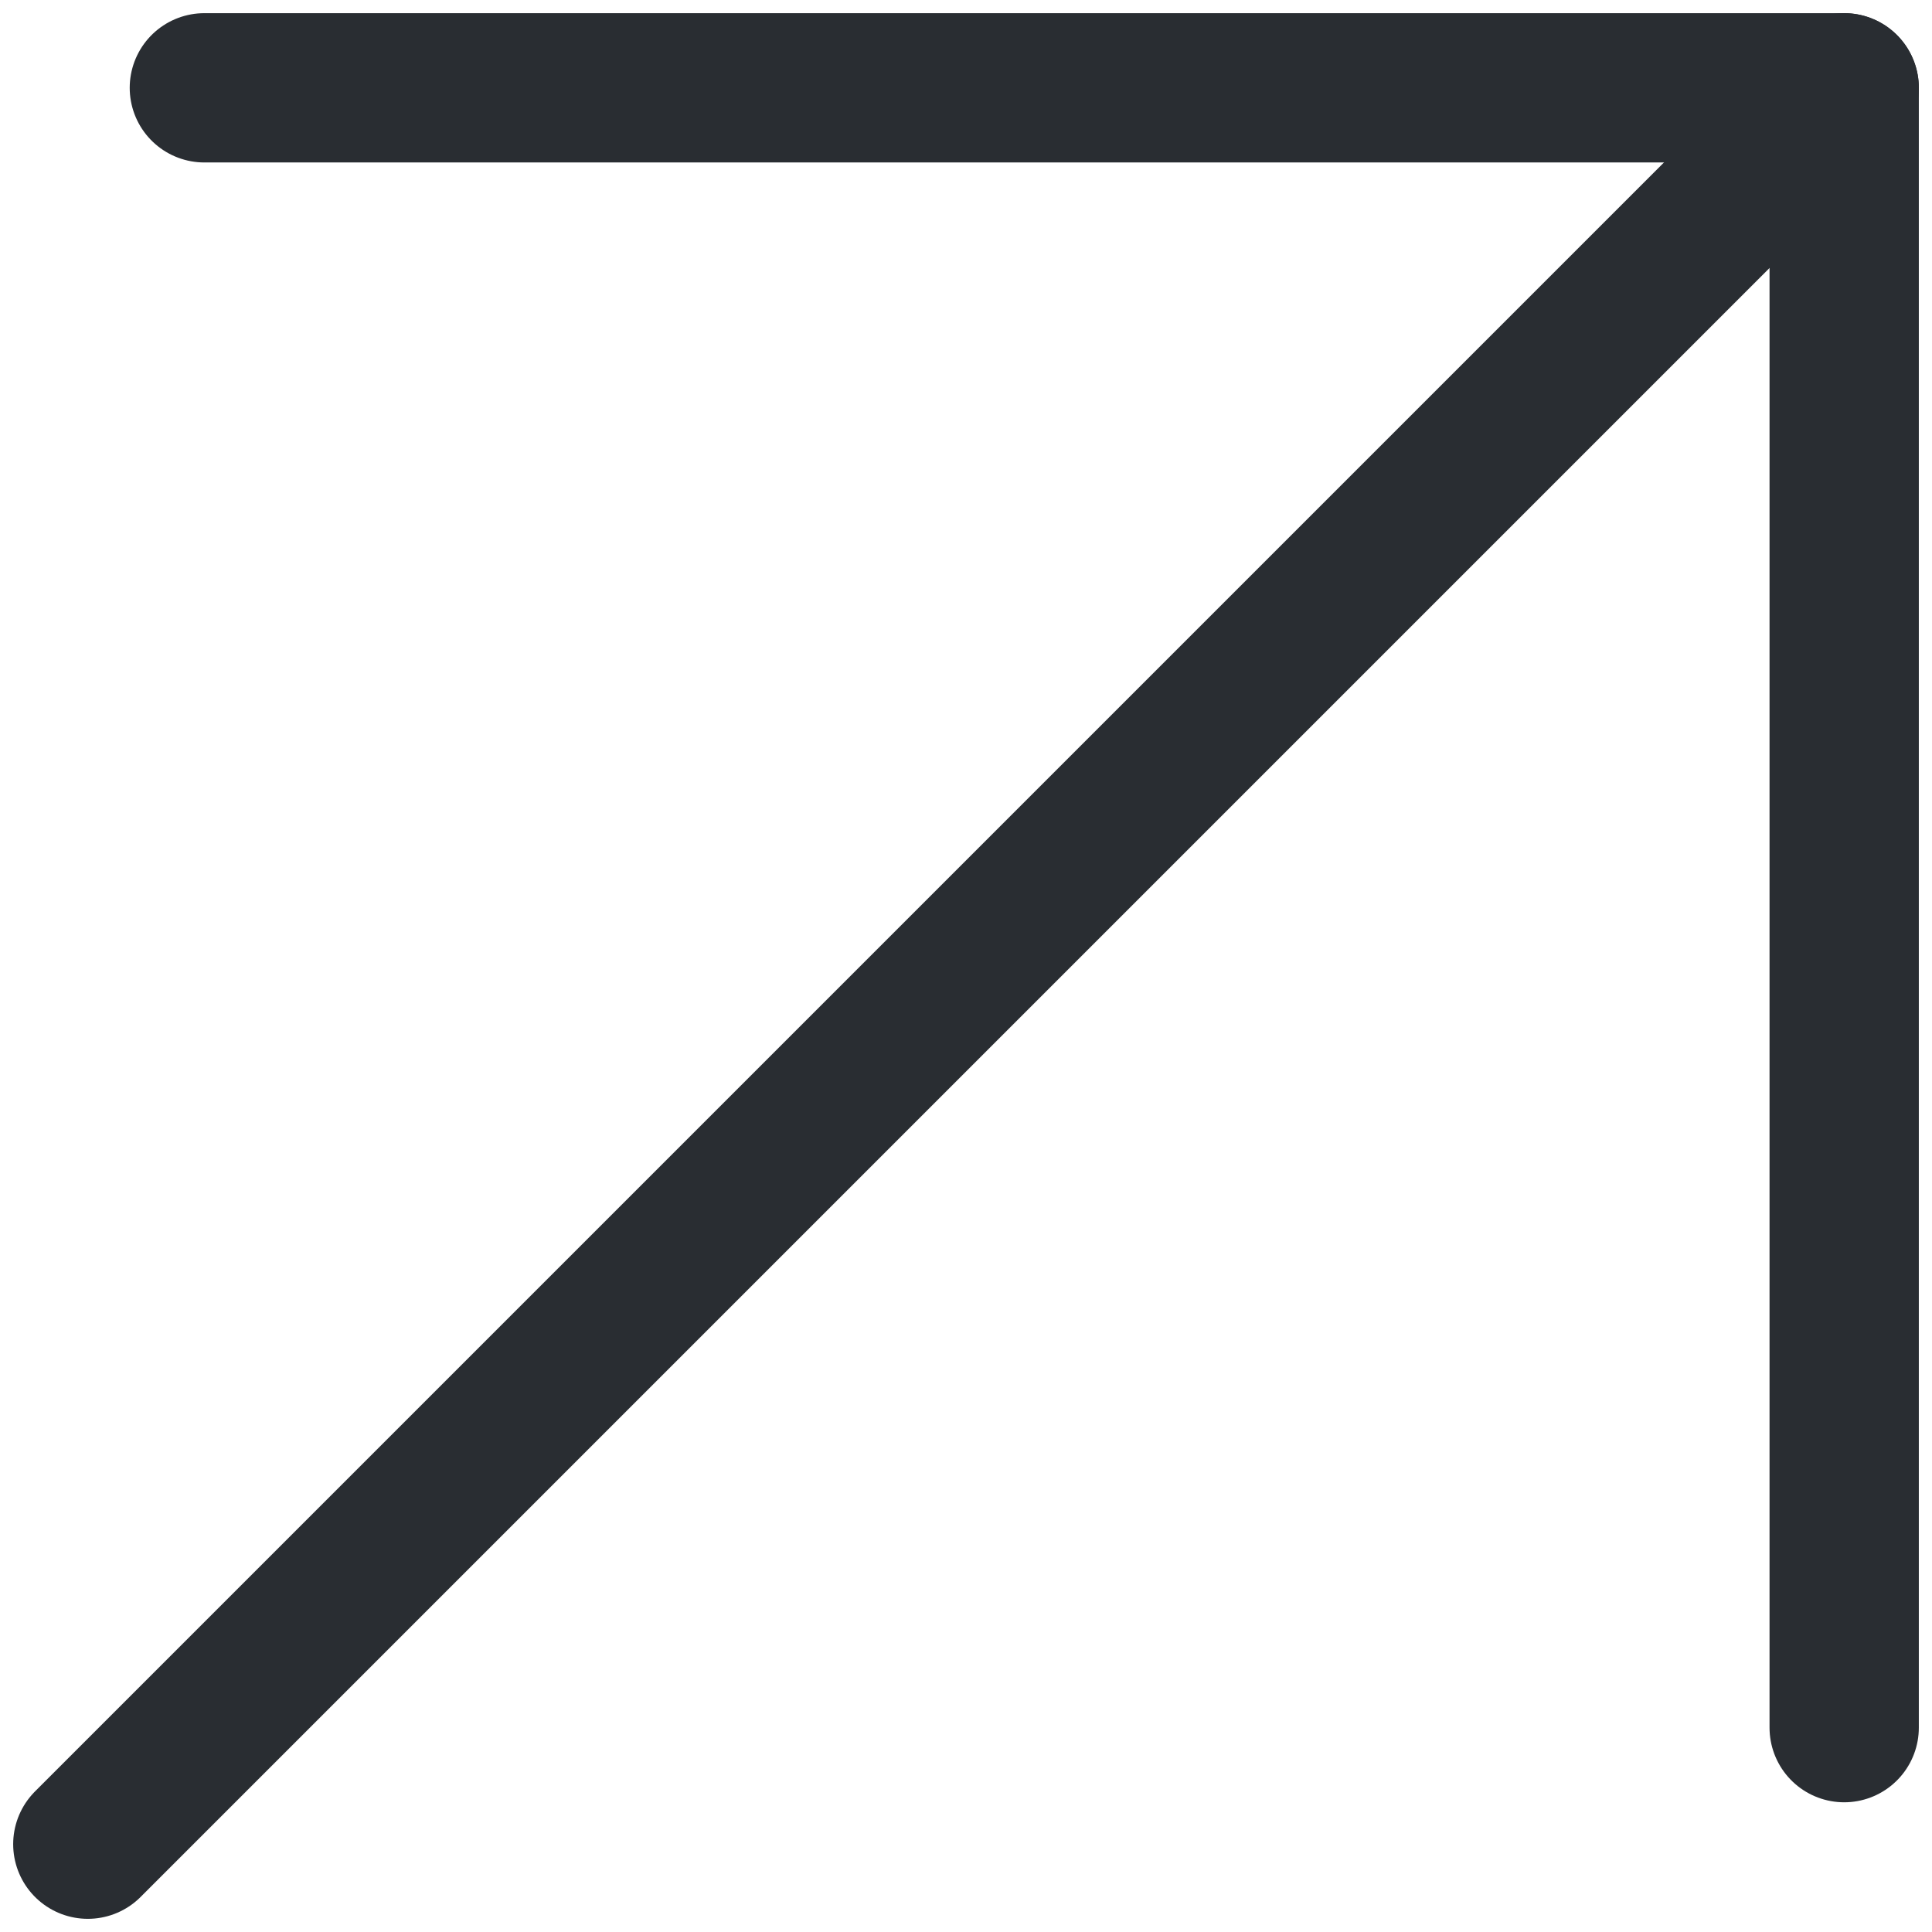
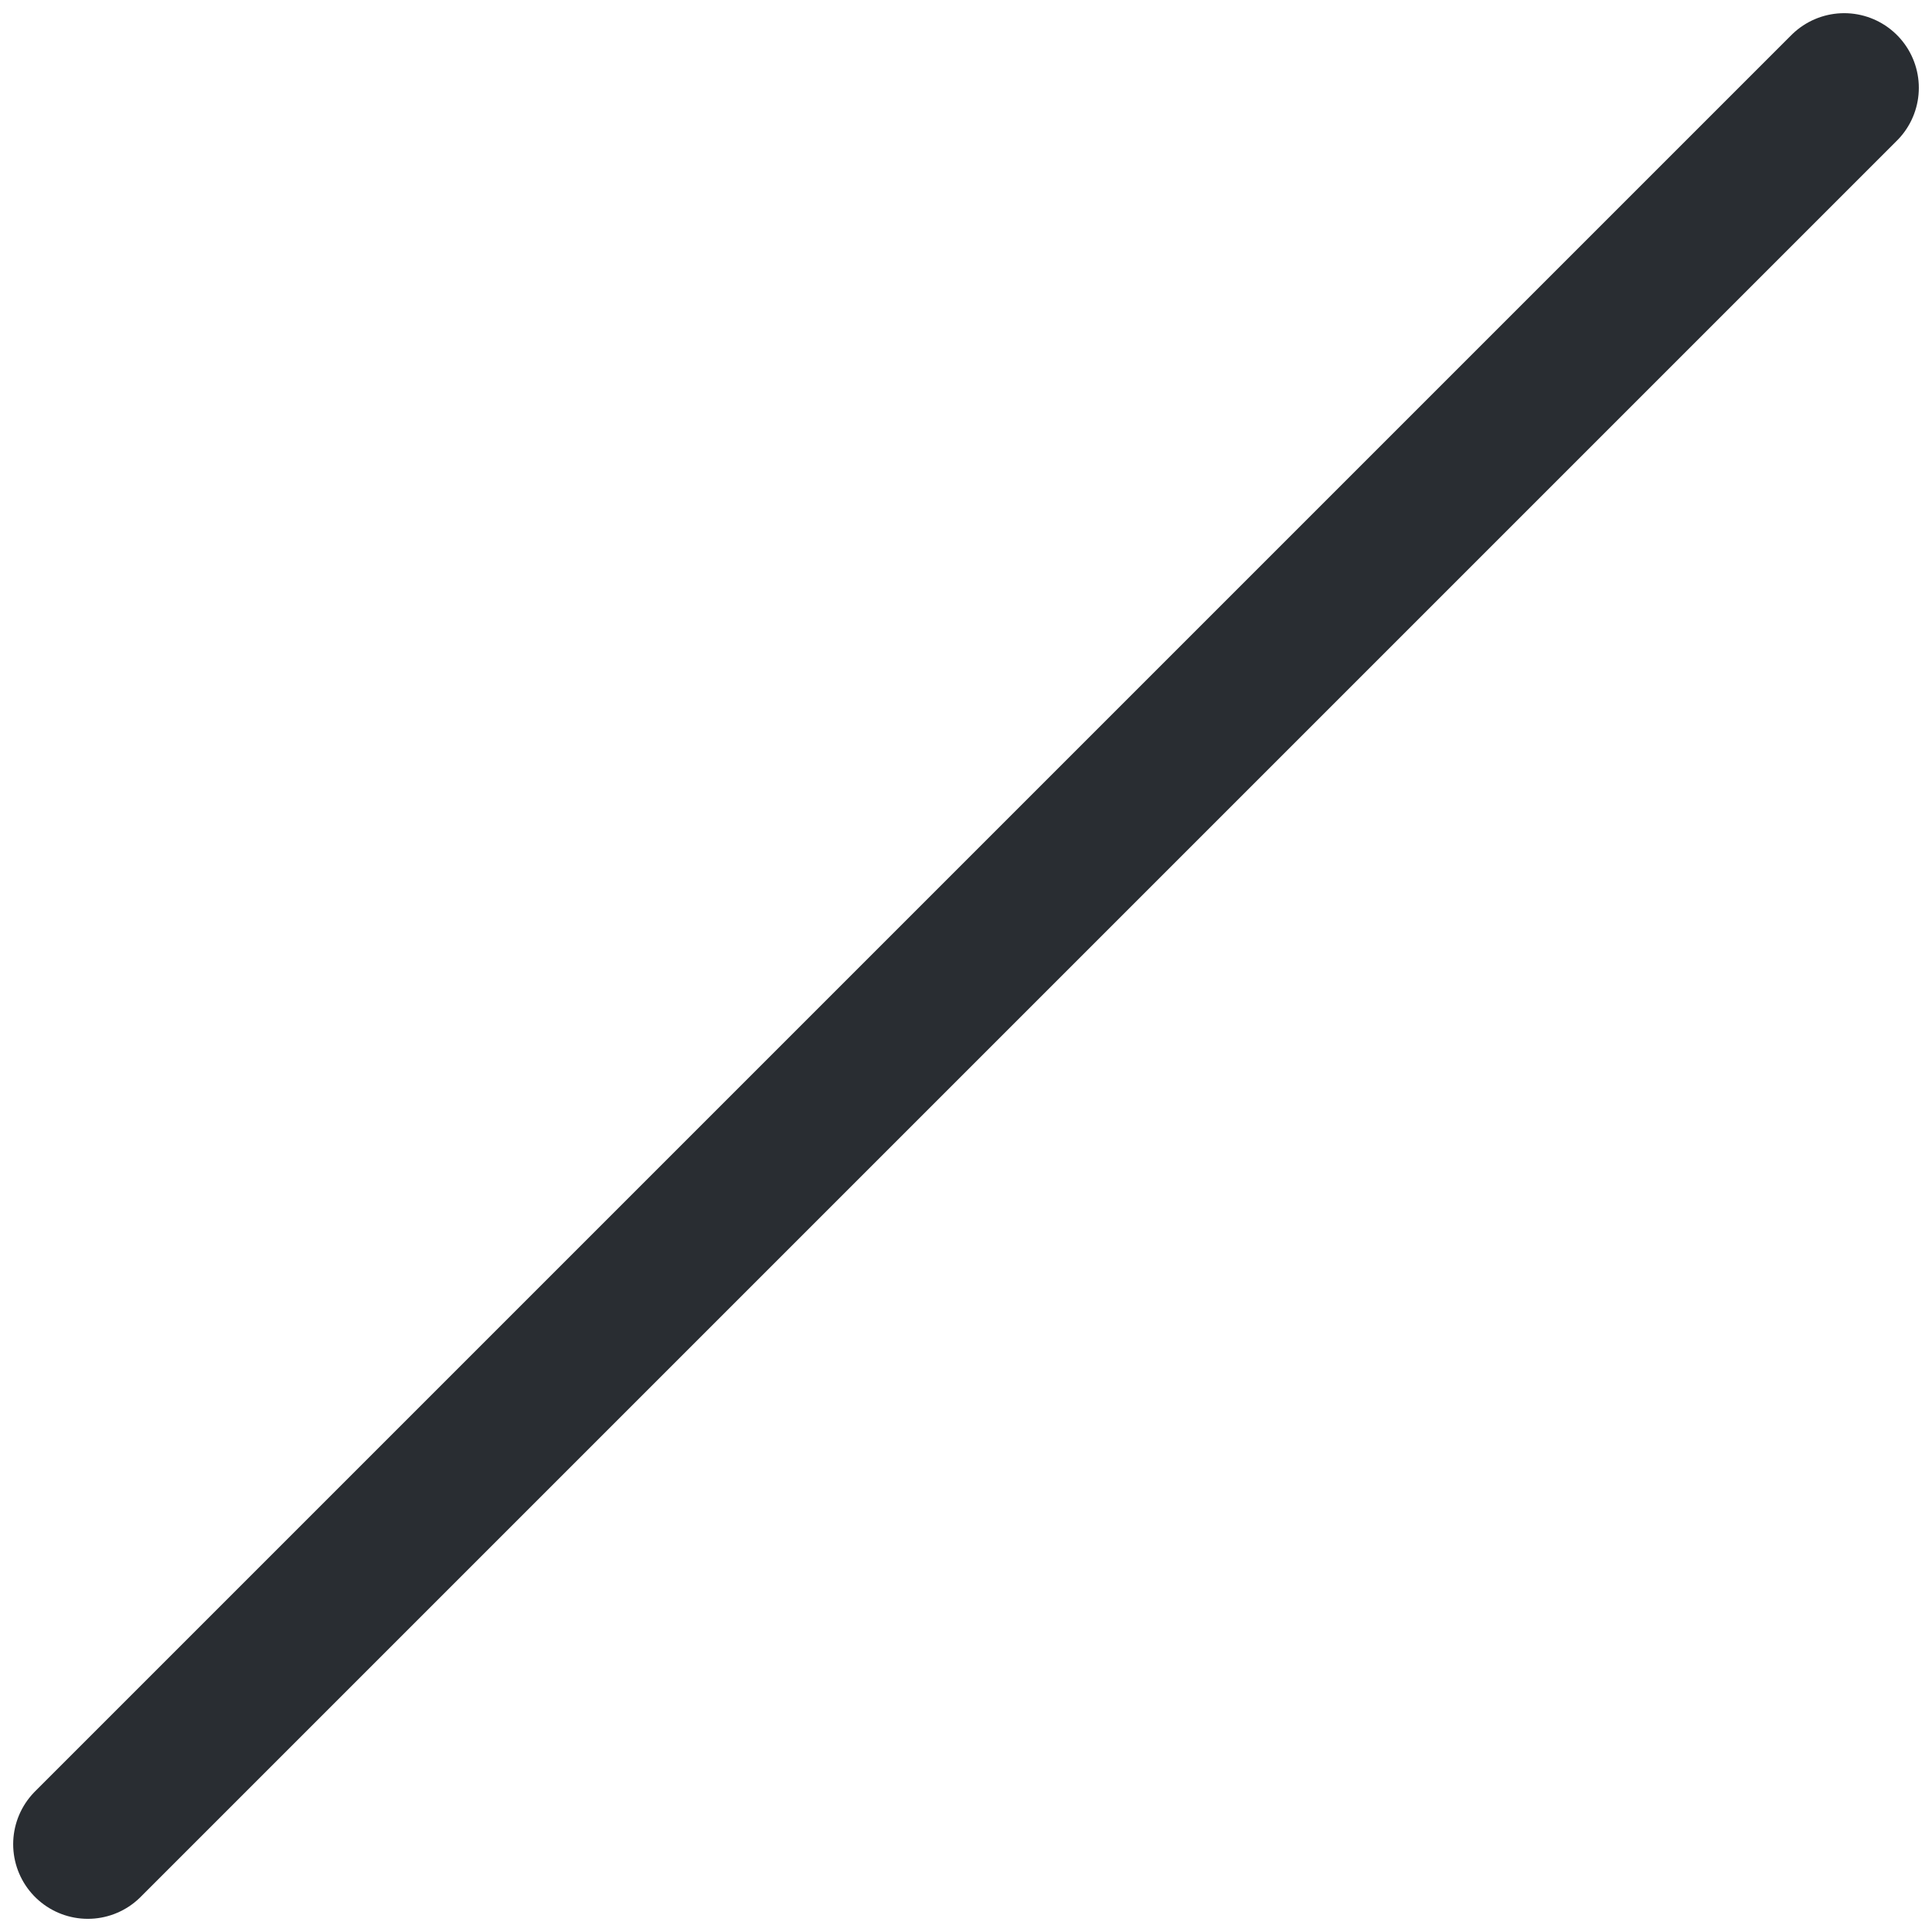
<svg xmlns="http://www.w3.org/2000/svg" width="22" height="22" viewBox="0 0 22 22" fill="none">
  <path d="M21 1L1 21" stroke="#292D32" stroke-width="1.7" stroke-miterlimit="10" stroke-linecap="round" stroke-linejoin="round" />
-   <path d="M21 19.673V1H2.327" stroke="#292D32" stroke-width="1.7" stroke-miterlimit="10" stroke-linecap="round" stroke-linejoin="round" />
</svg>